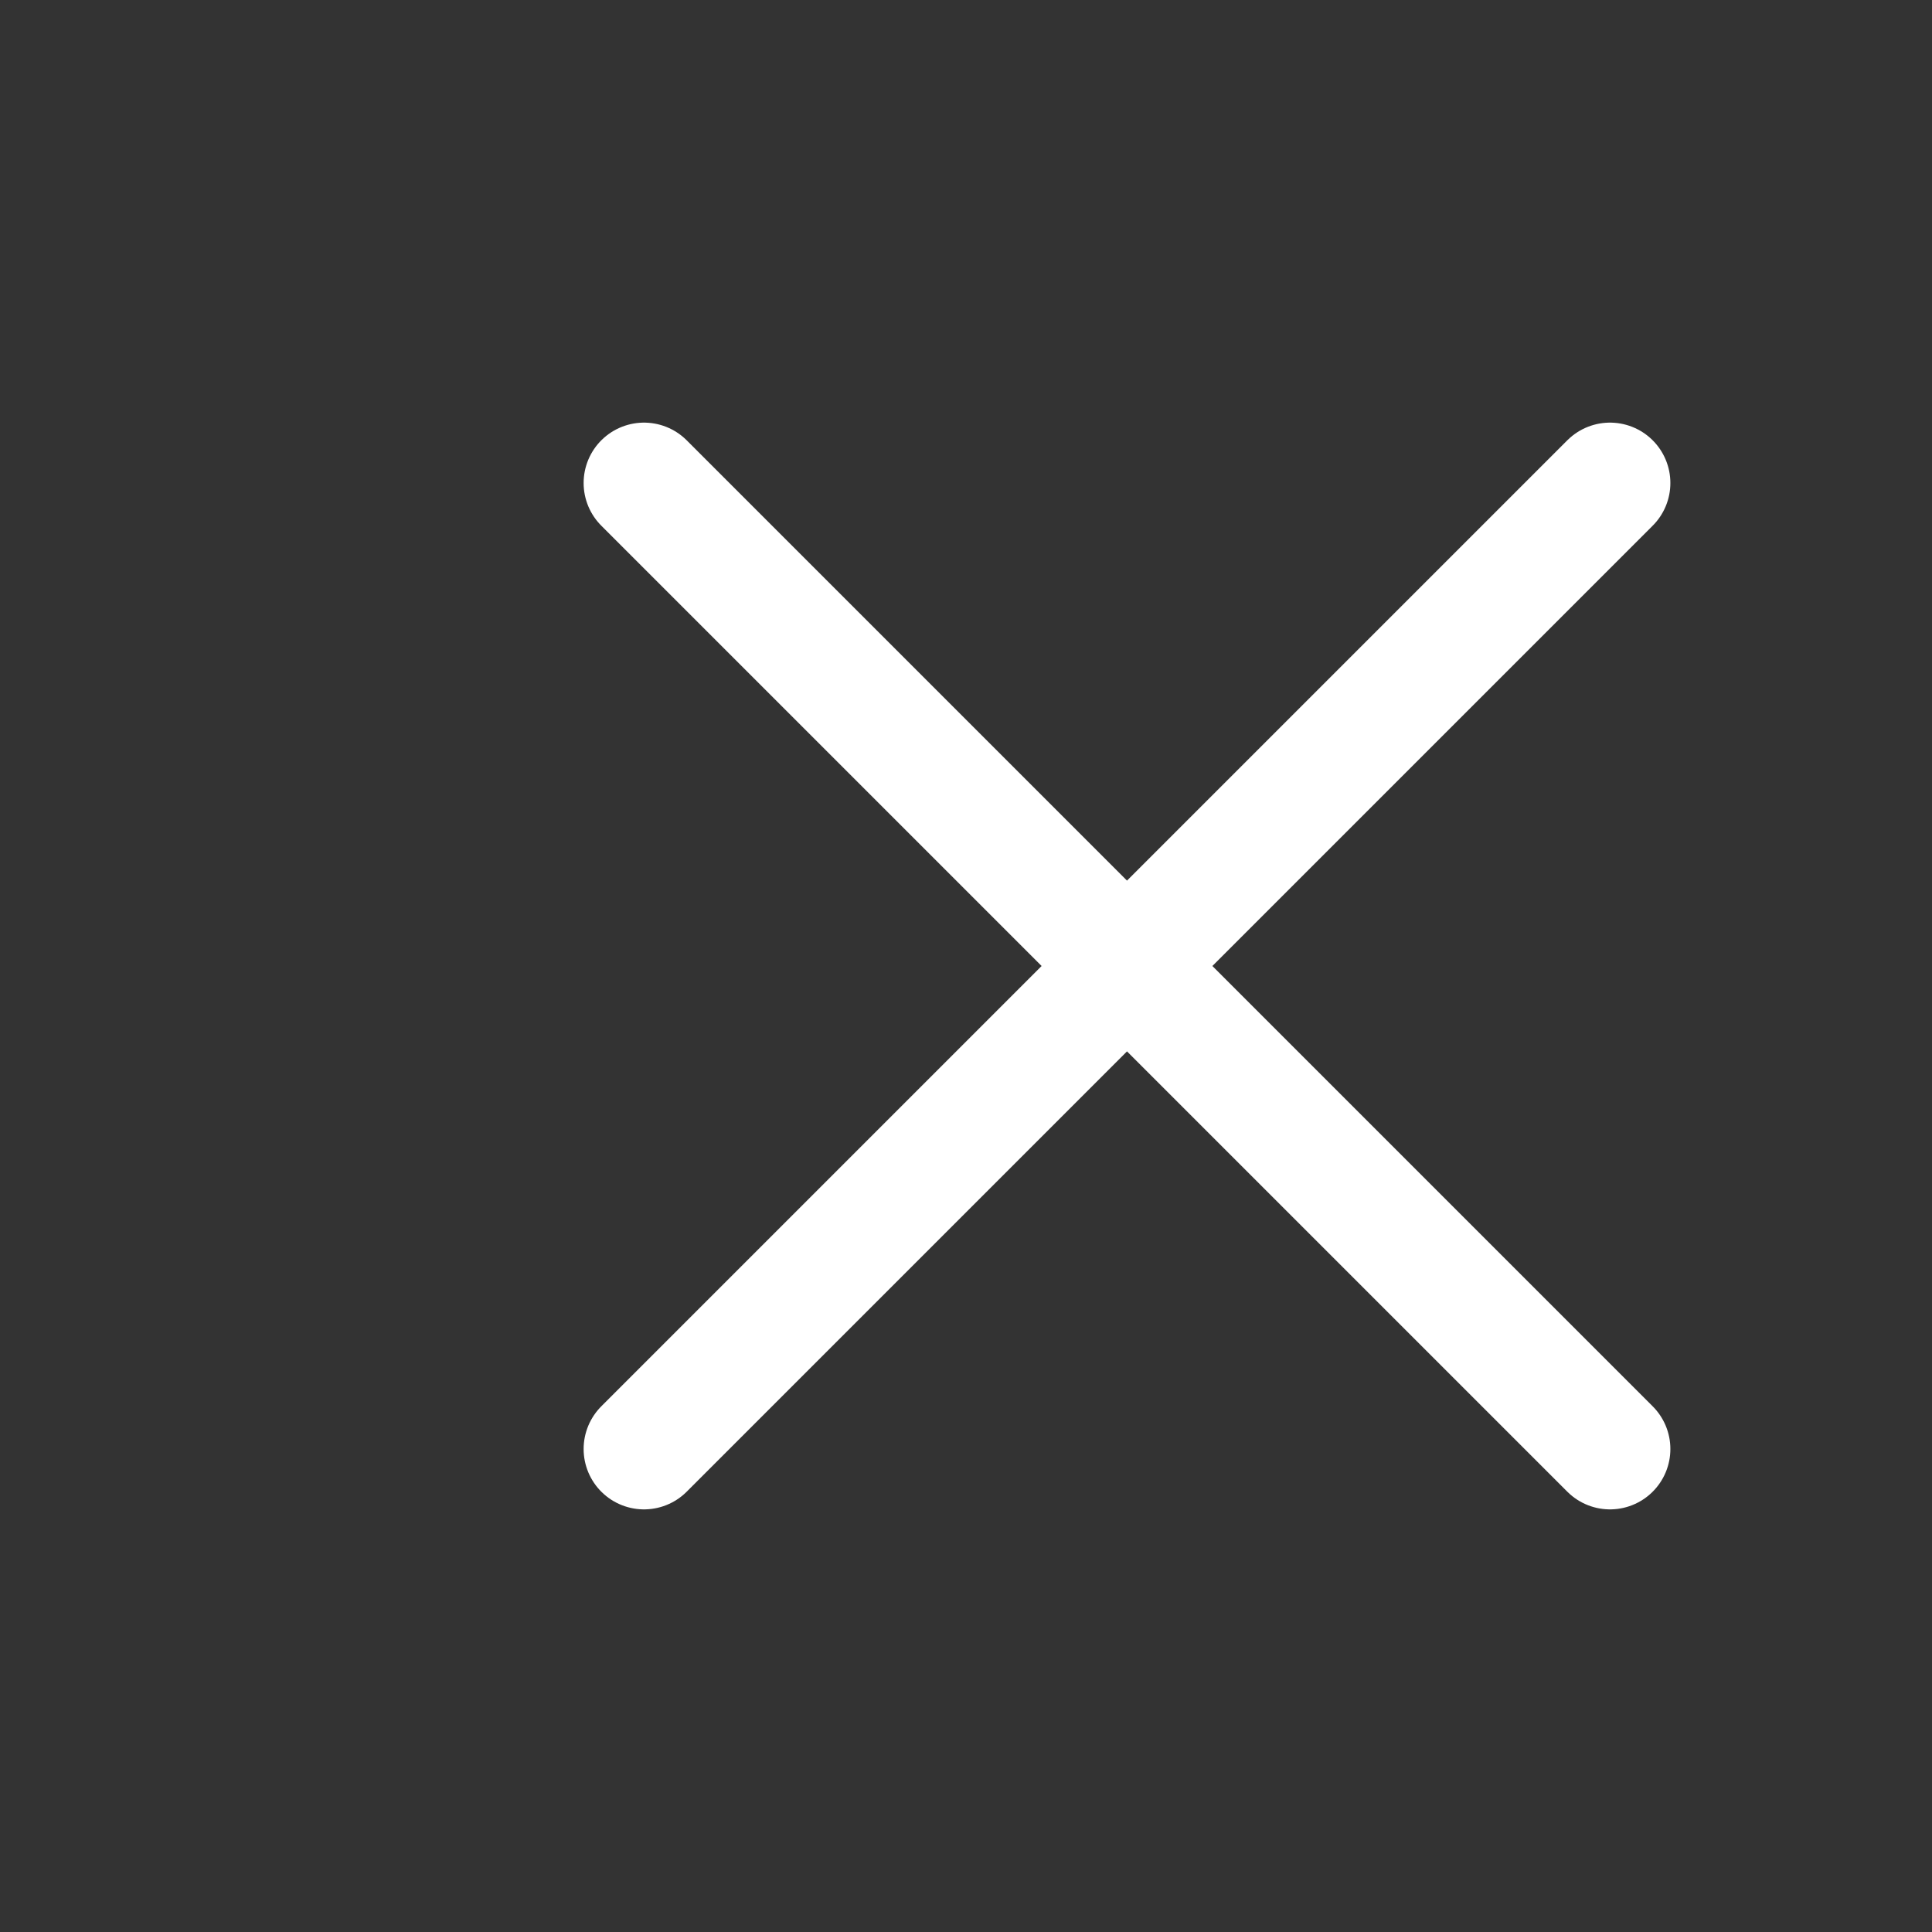
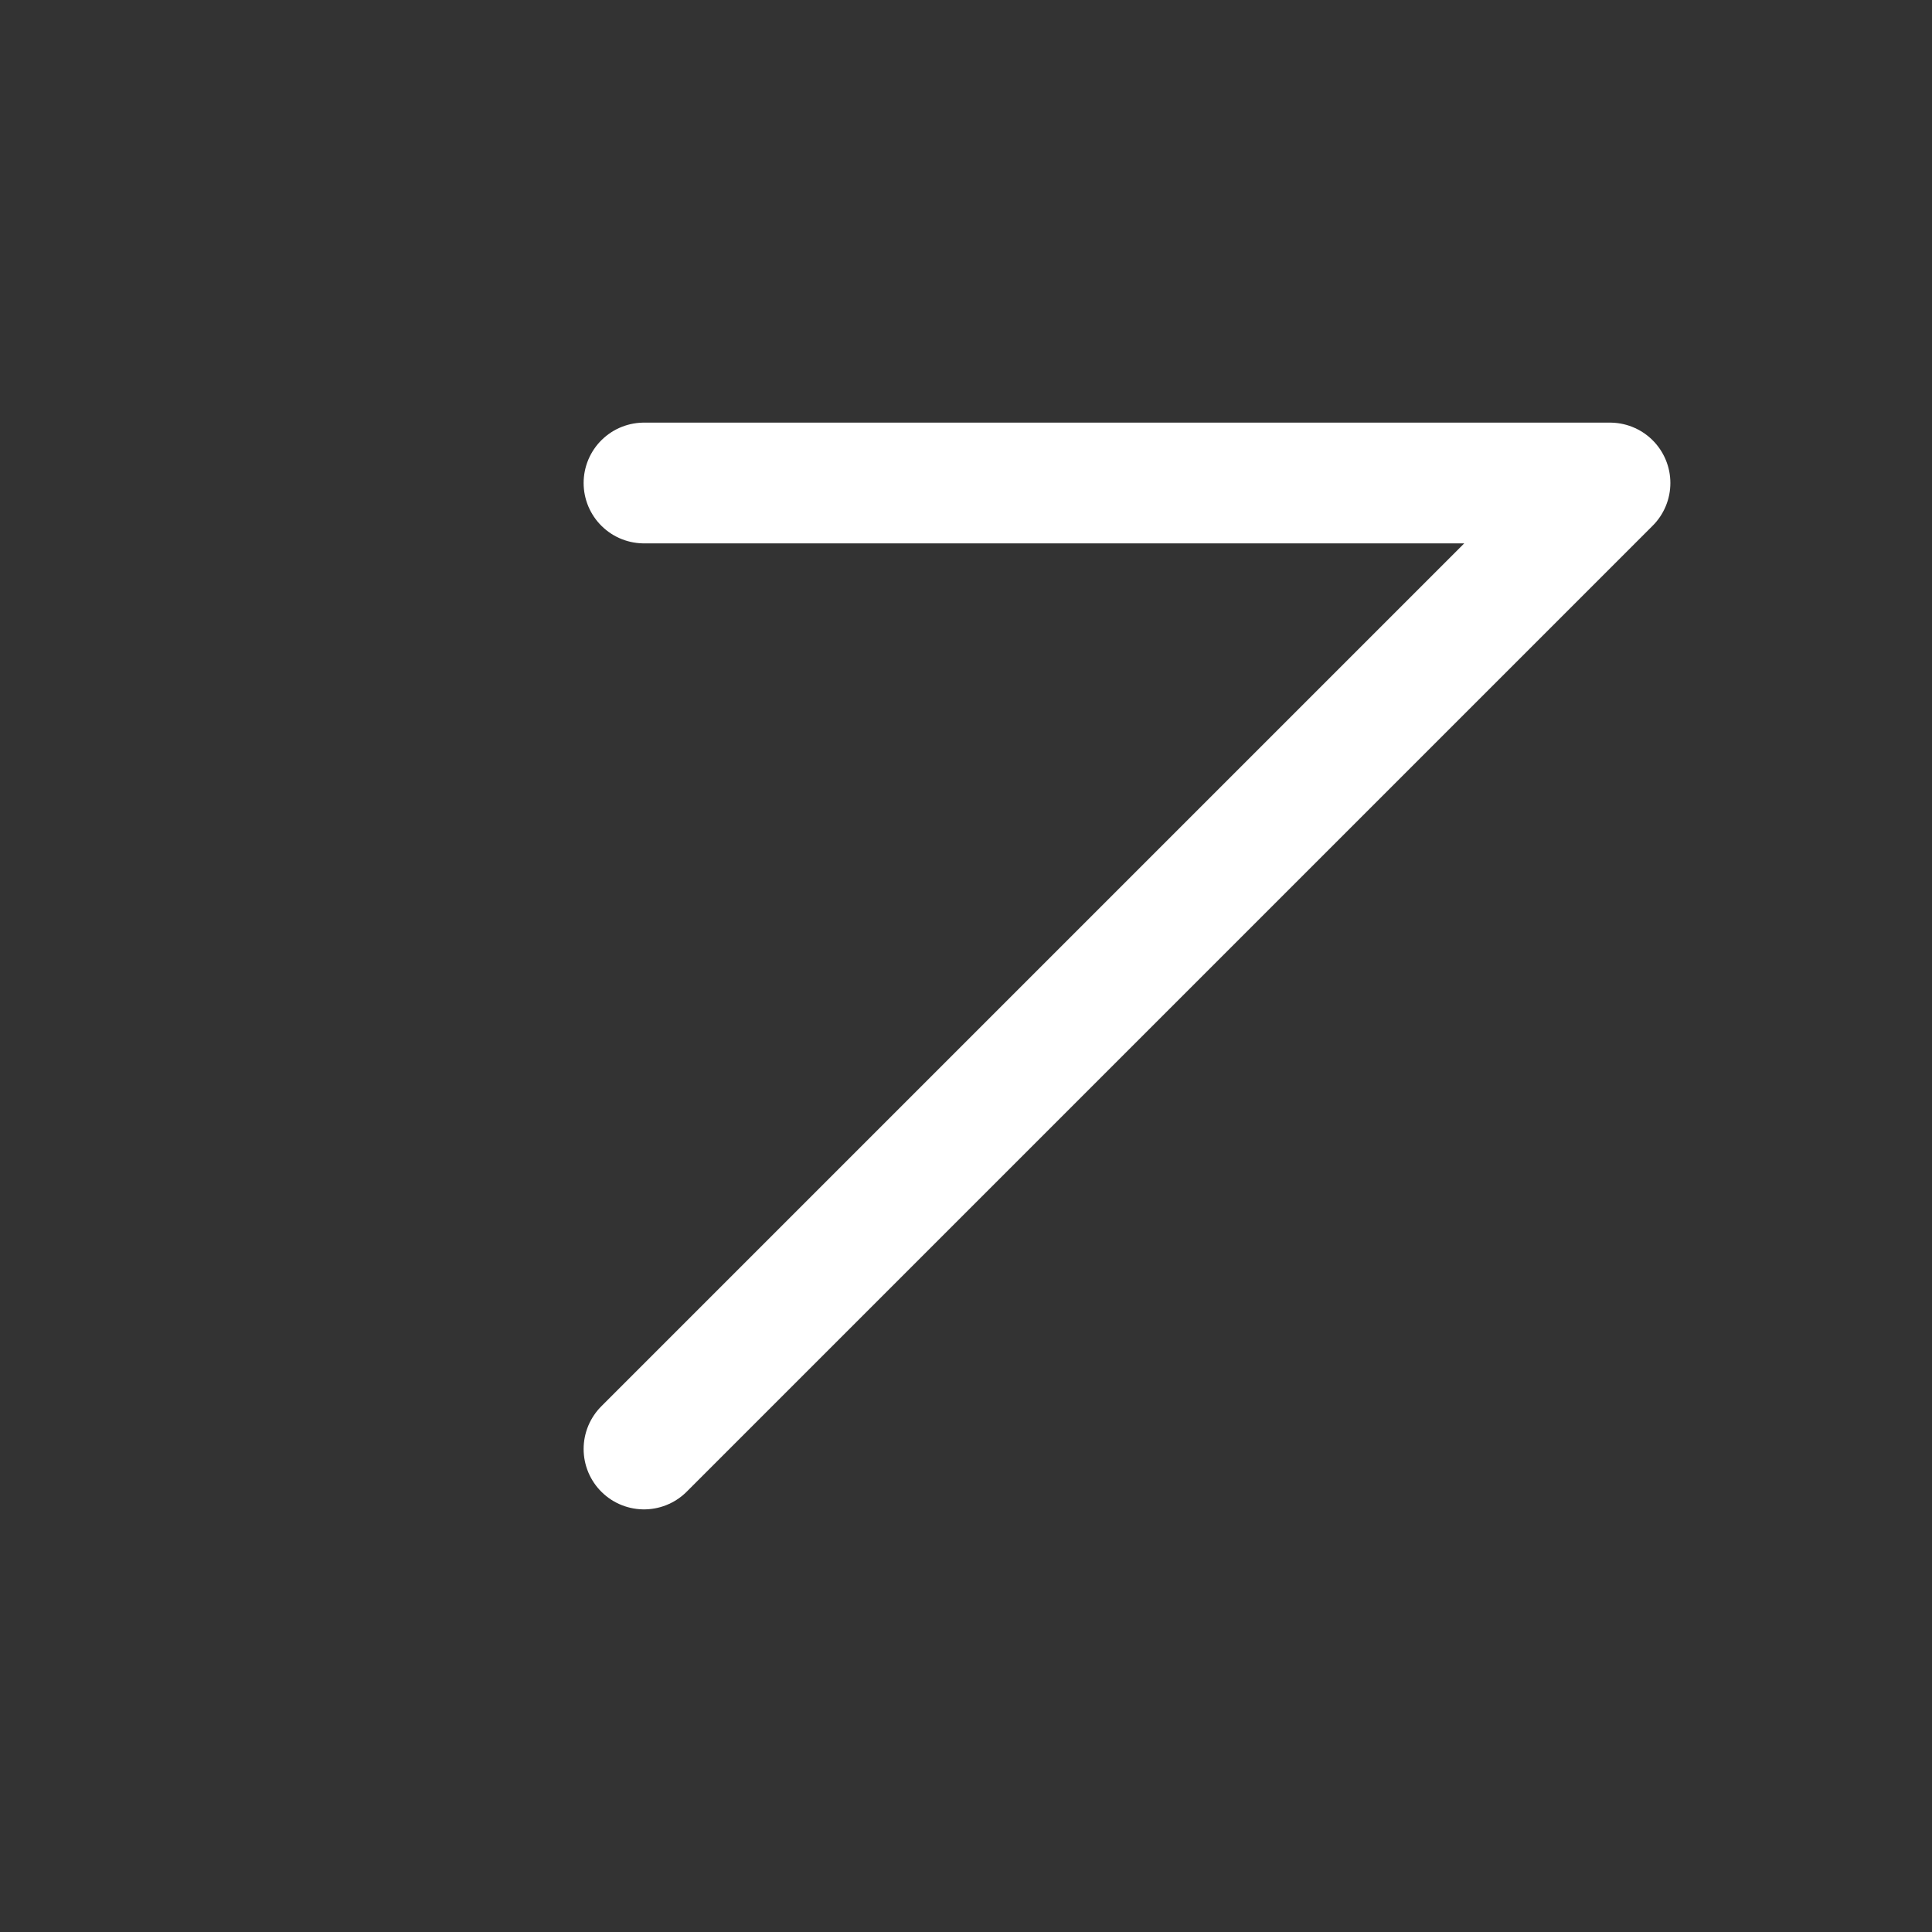
<svg xmlns="http://www.w3.org/2000/svg" width="24" height="24" viewBox="0 0 24 24" fill="none">
  <rect x="0" y="0" width="24" height="24" fill="#333333" stroke="none" />
-   <path d="M8 18L20 6M20 18L8 6" stroke="white" stroke-width="1.5" stroke-miterlimit="10" stroke-linecap="round" stroke-linejoin="round" />
+   <path d="M8 18L20 6L8 6" stroke="white" stroke-width="1.5" stroke-miterlimit="10" stroke-linecap="round" stroke-linejoin="round" />
</svg>